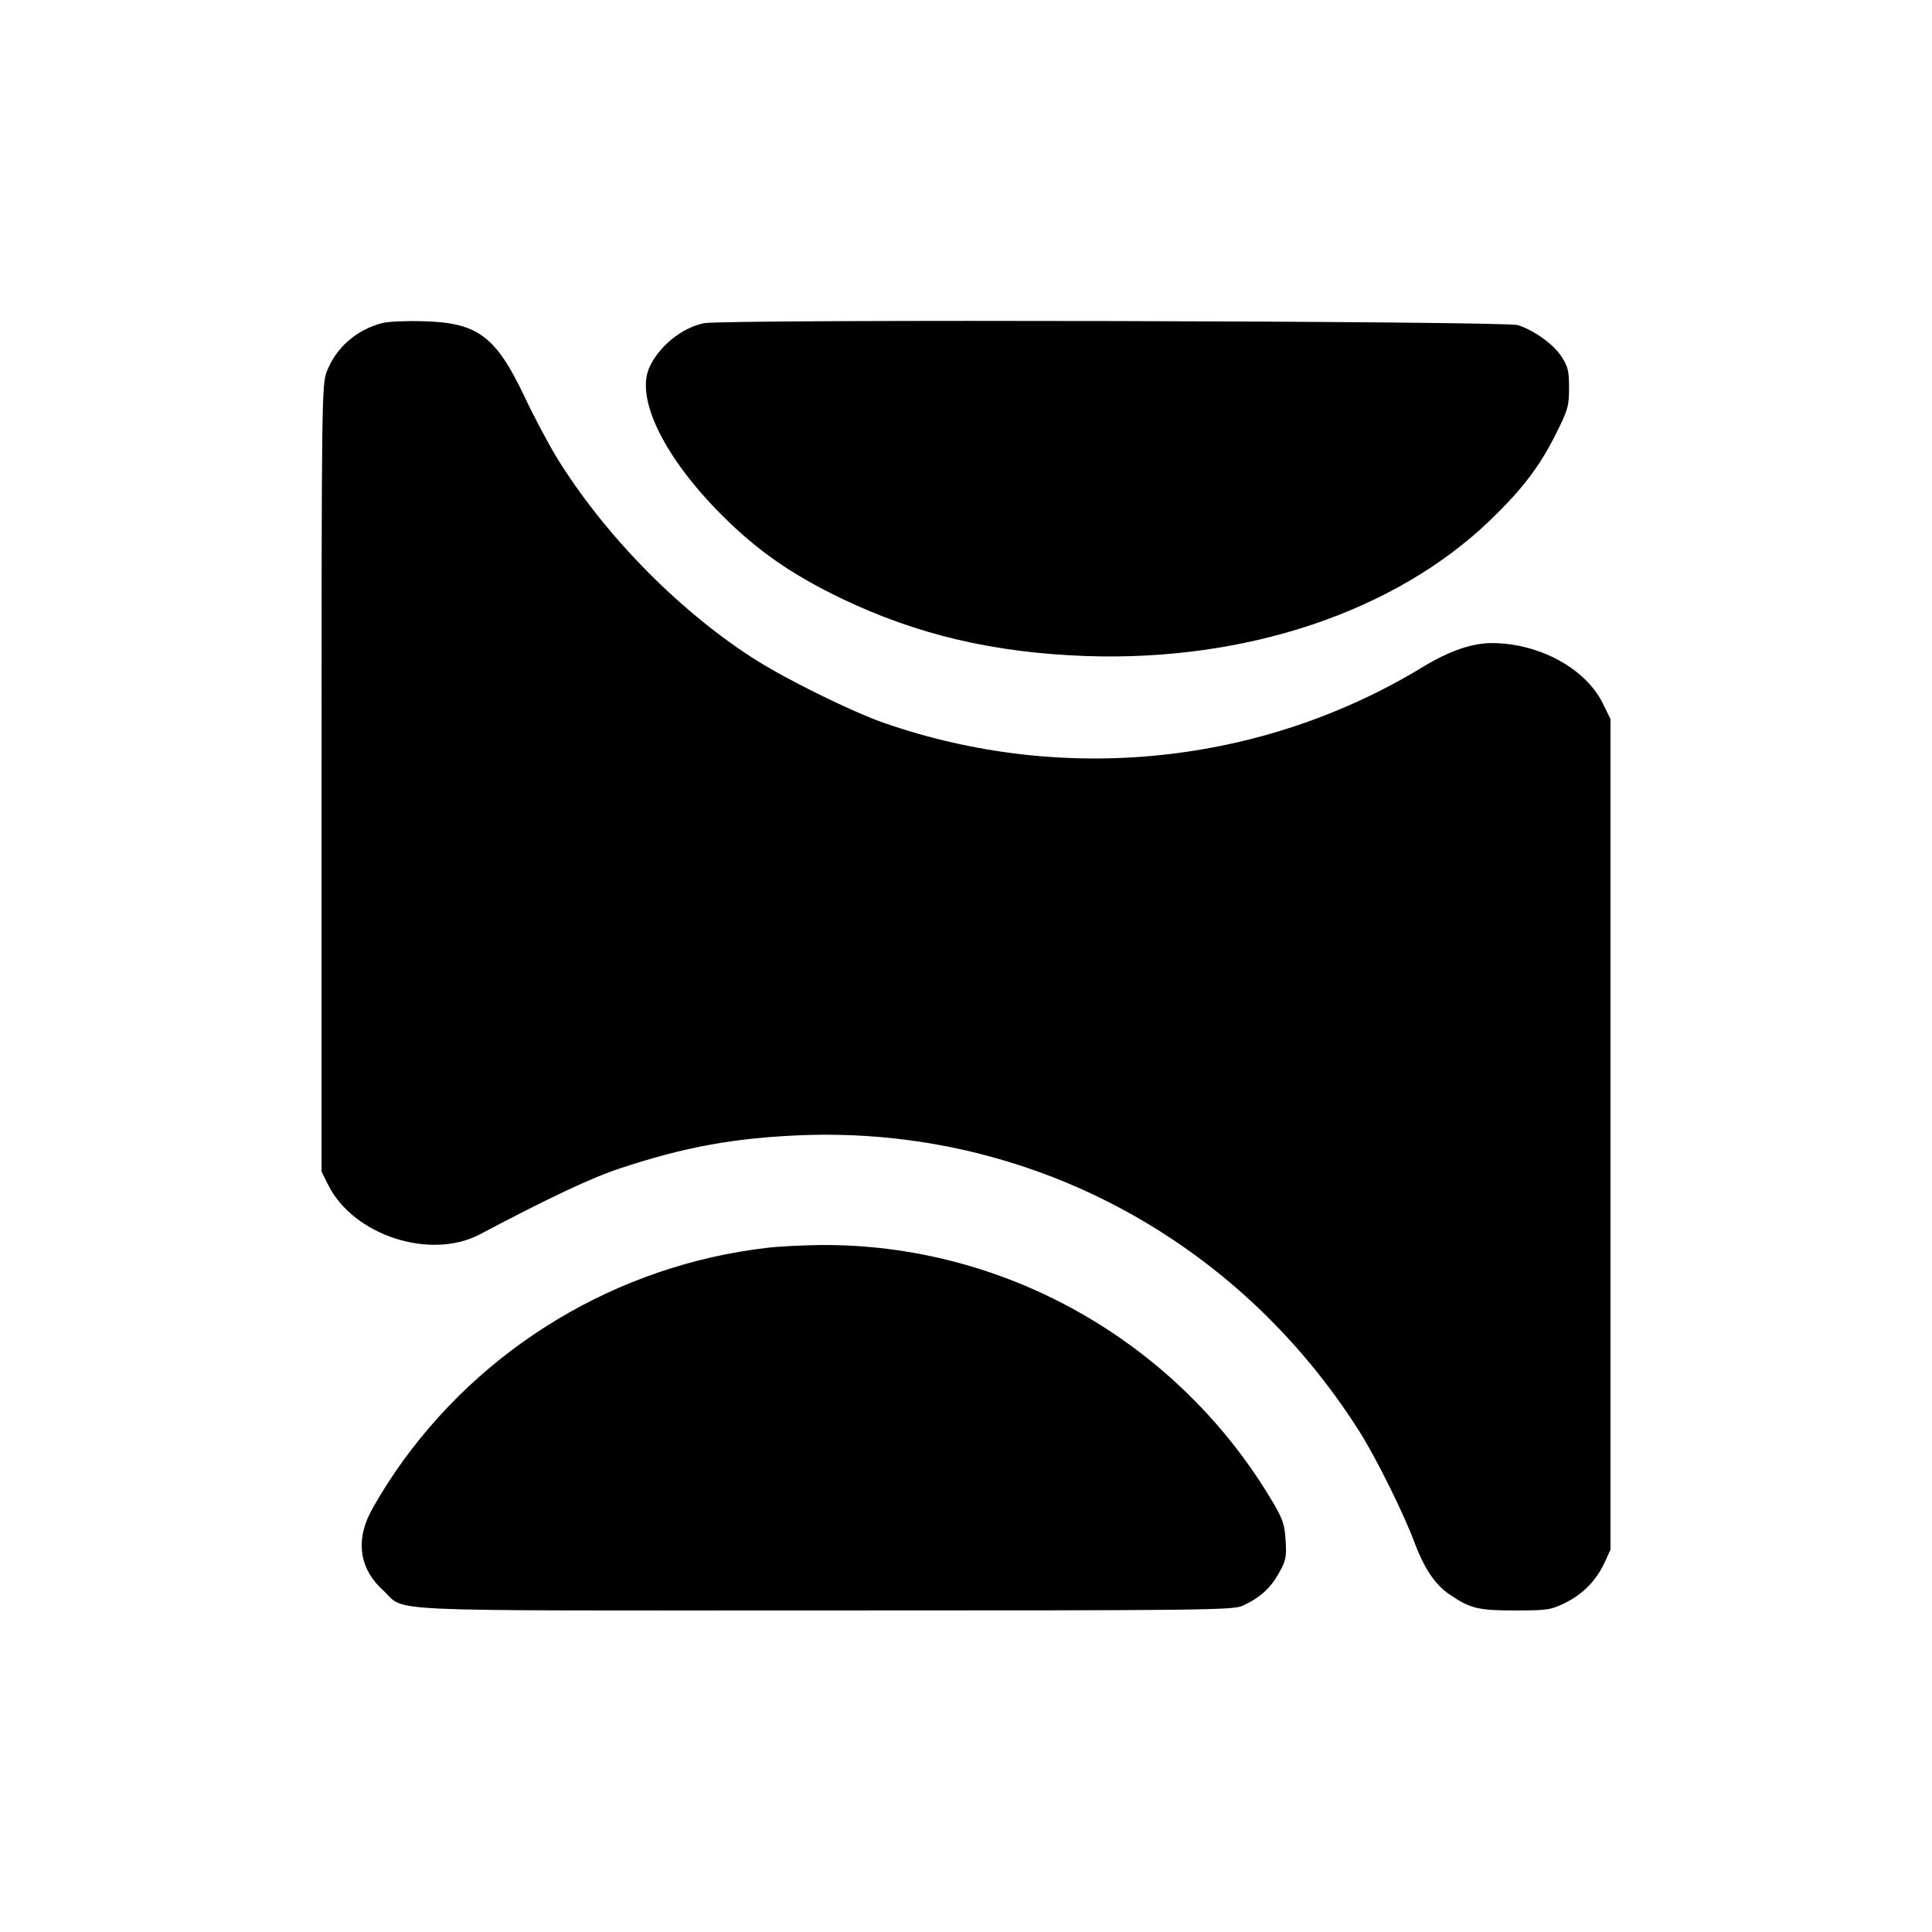
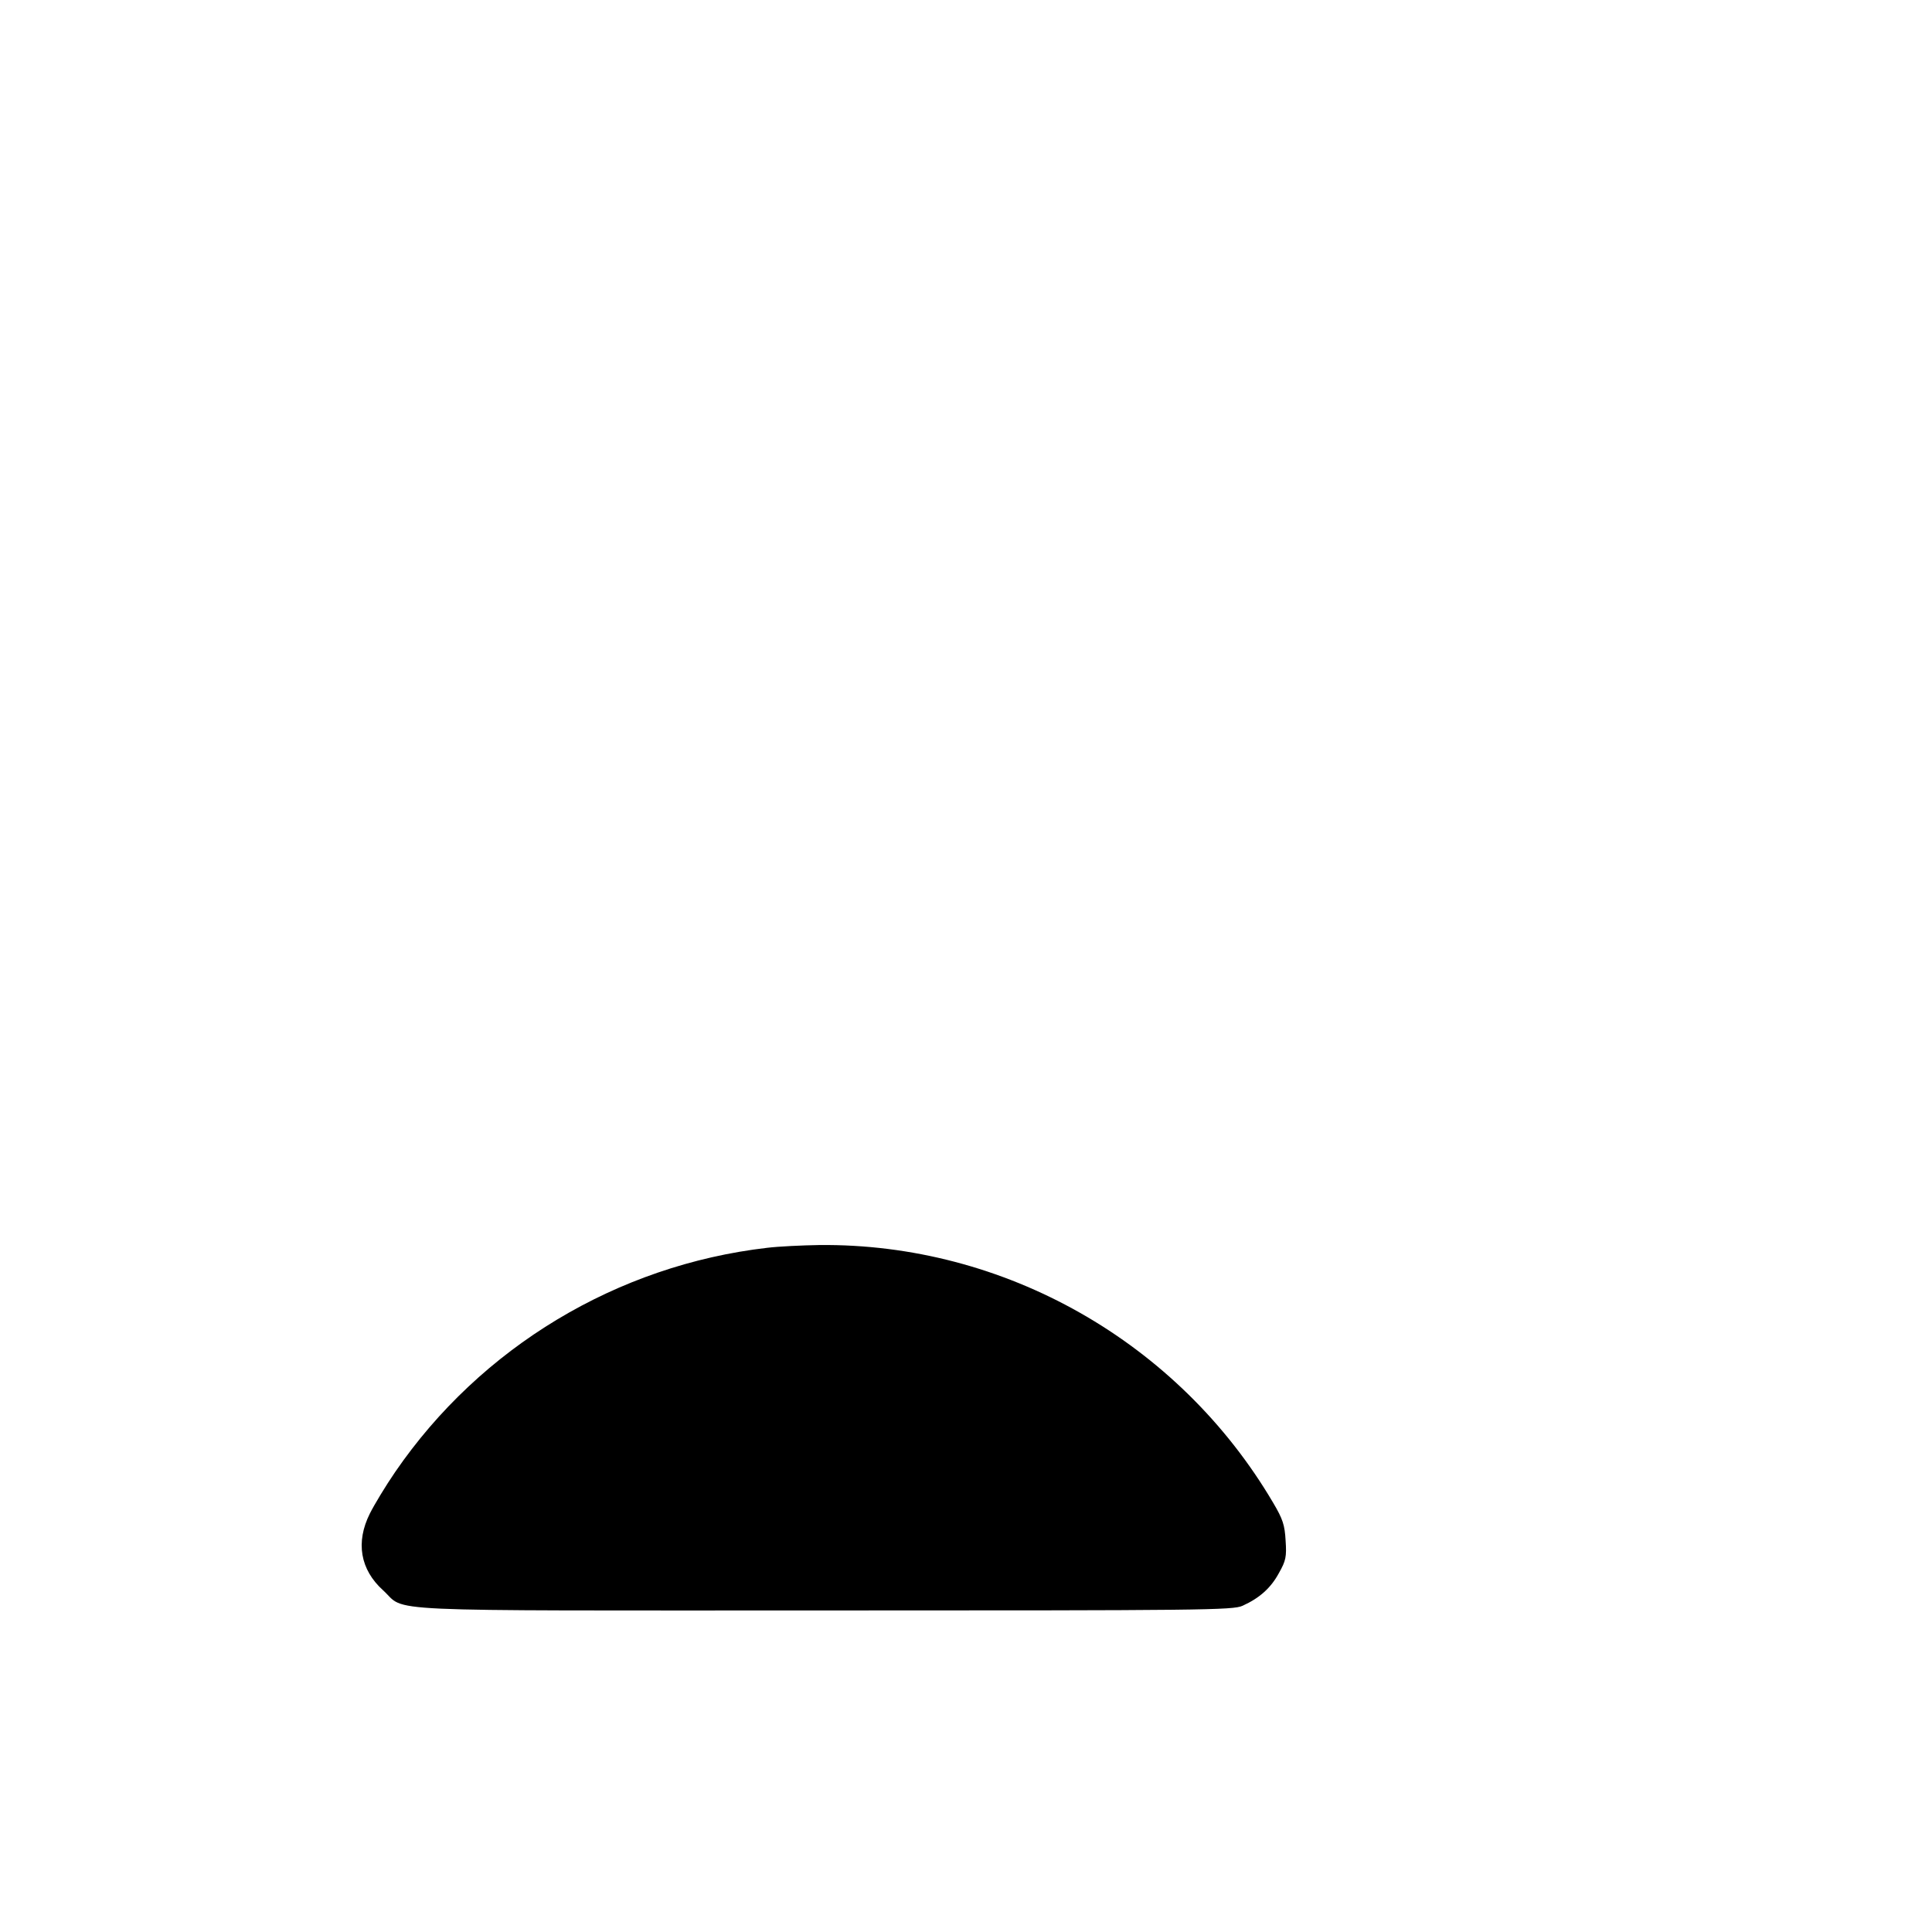
<svg xmlns="http://www.w3.org/2000/svg" version="1.0" width="700pt" height="700pt" viewBox="0 0 700 700" preserveAspectRatio="xMidYMid meet">
  <g transform="translate(0,700) scale(0.1,-0.1)" fill="#000000" stroke="none">
-     <path d="M1387 5830 c-95 -24 -169 -89 -203 -176 -18 -47 -19 -100 -19 -1474 l0 -1425 24 -48 c91 -183 370 -274 550 -179 254 134 402 204 511 240 234 77 410 109 655 119 817 31 1577 -373 2020 -1073 62 -98 157 -290 199 -400 36 -97 76 -156 128 -191 75 -51 103 -58 238 -58 117 0 129 2 182 28 64 32 111 80 142 146 l21 46 0 1505 0 1505 -28 57 c-62 126 -231 218 -402 218 -72 0 -155 -29 -249 -86 -581 -354 -1299 -430 -1951 -204 -121 42 -368 164 -484 240 -275 179 -542 455 -711 734 -28 48 -79 143 -111 212 -103 216 -169 265 -364 270 -60 2 -127 -1 -148 -6z" />
-     <path d="M2551 5829 c-81 -16 -165 -85 -199 -162 -49 -113 56 -326 263 -533 129 -129 252 -215 435 -303 274 -131 551 -196 885 -208 581 -20 1120 161 1464 492 117 113 179 194 239 314 43 86 47 100 47 166 0 62 -4 77 -28 114 -29 44 -97 93 -157 113 -42 15 -2878 22 -2949 7z" />
-     <path d="M2780 2479 c-544 -63 -1038 -360 -1348 -812 -35 -51 -76 -119 -92 -151 -52 -104 -35 -203 48 -278 88 -80 -61 -73 1597 -73 1371 0 1483 1 1517 17 62 28 103 65 132 119 25 44 28 59 24 117 -3 56 -10 78 -45 137 -343 583 -974 941 -1645 934 -62 -1 -147 -5 -188 -10z" />
+     <path d="M2780 2479 c-544 -63 -1038 -360 -1348 -812 -35 -51 -76 -119 -92 -151 -52 -104 -35 -203 48 -278 88 -80 -61 -73 1597 -73 1371 0 1483 1 1517 17 62 28 103 65 132 119 25 44 28 59 24 117 -3 56 -10 78 -45 137 -343 583 -974 941 -1645 934 -62 -1 -147 -5 -188 -10" />
  </g>
</svg>